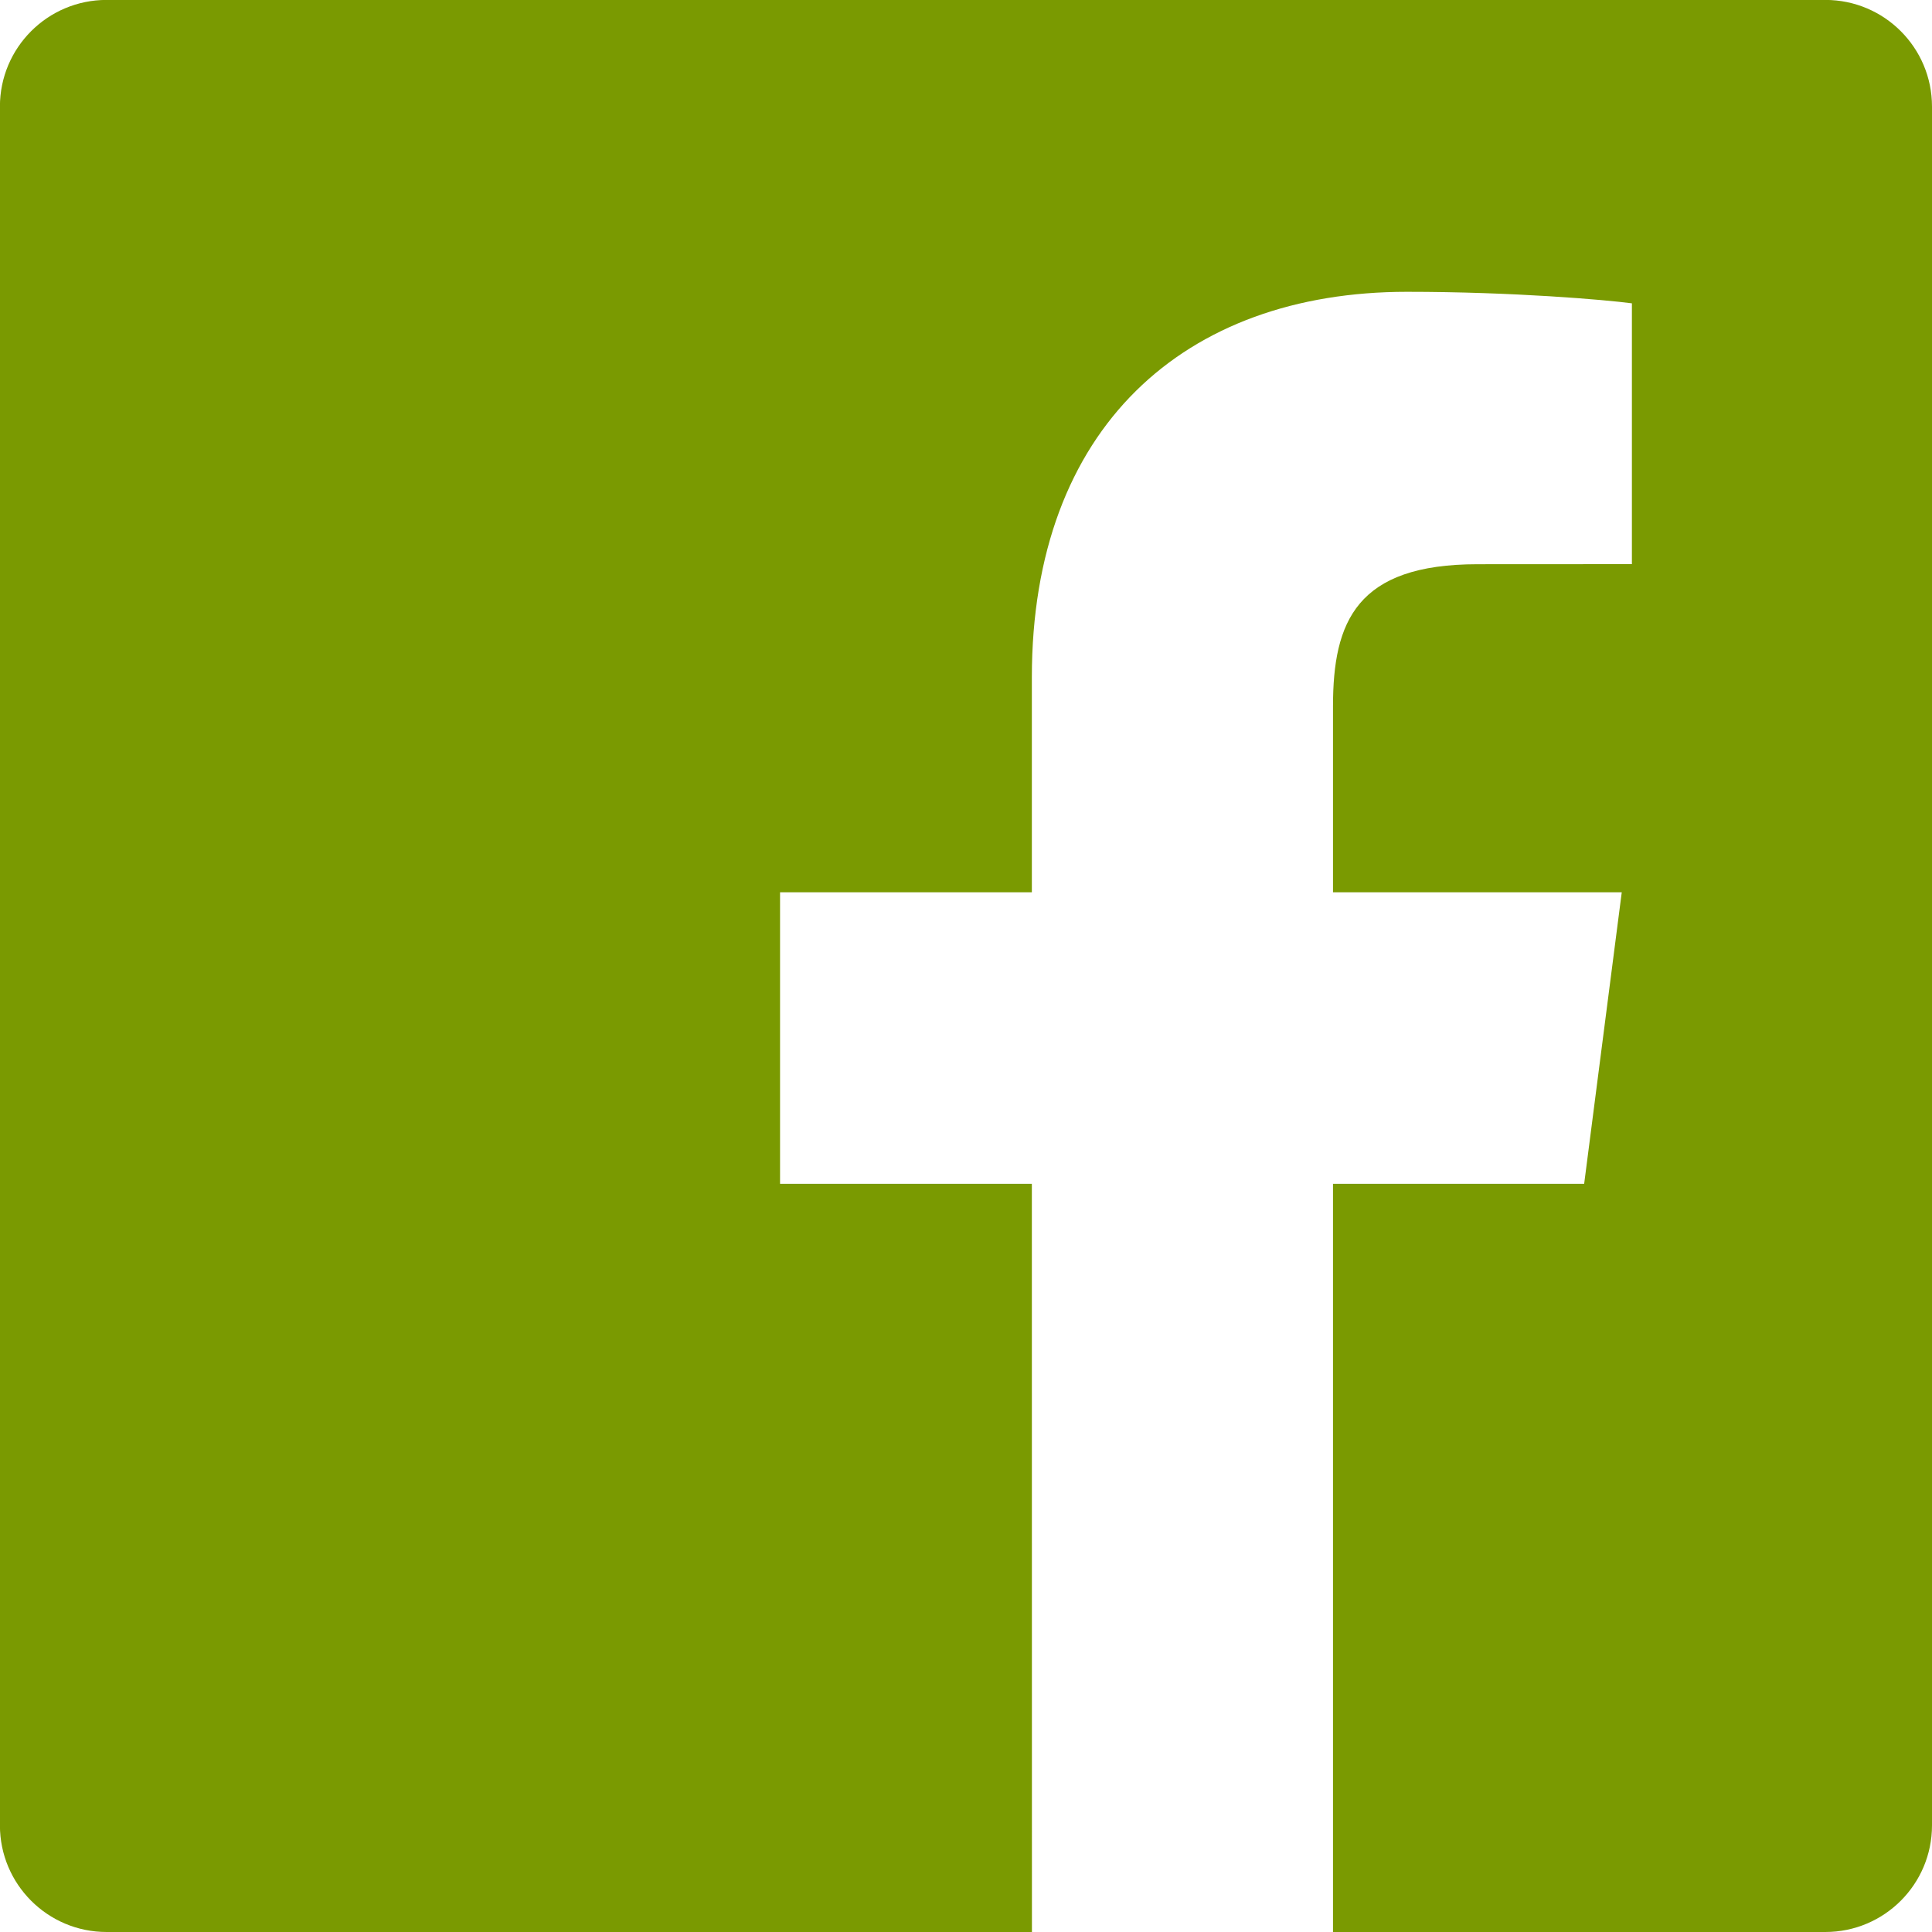
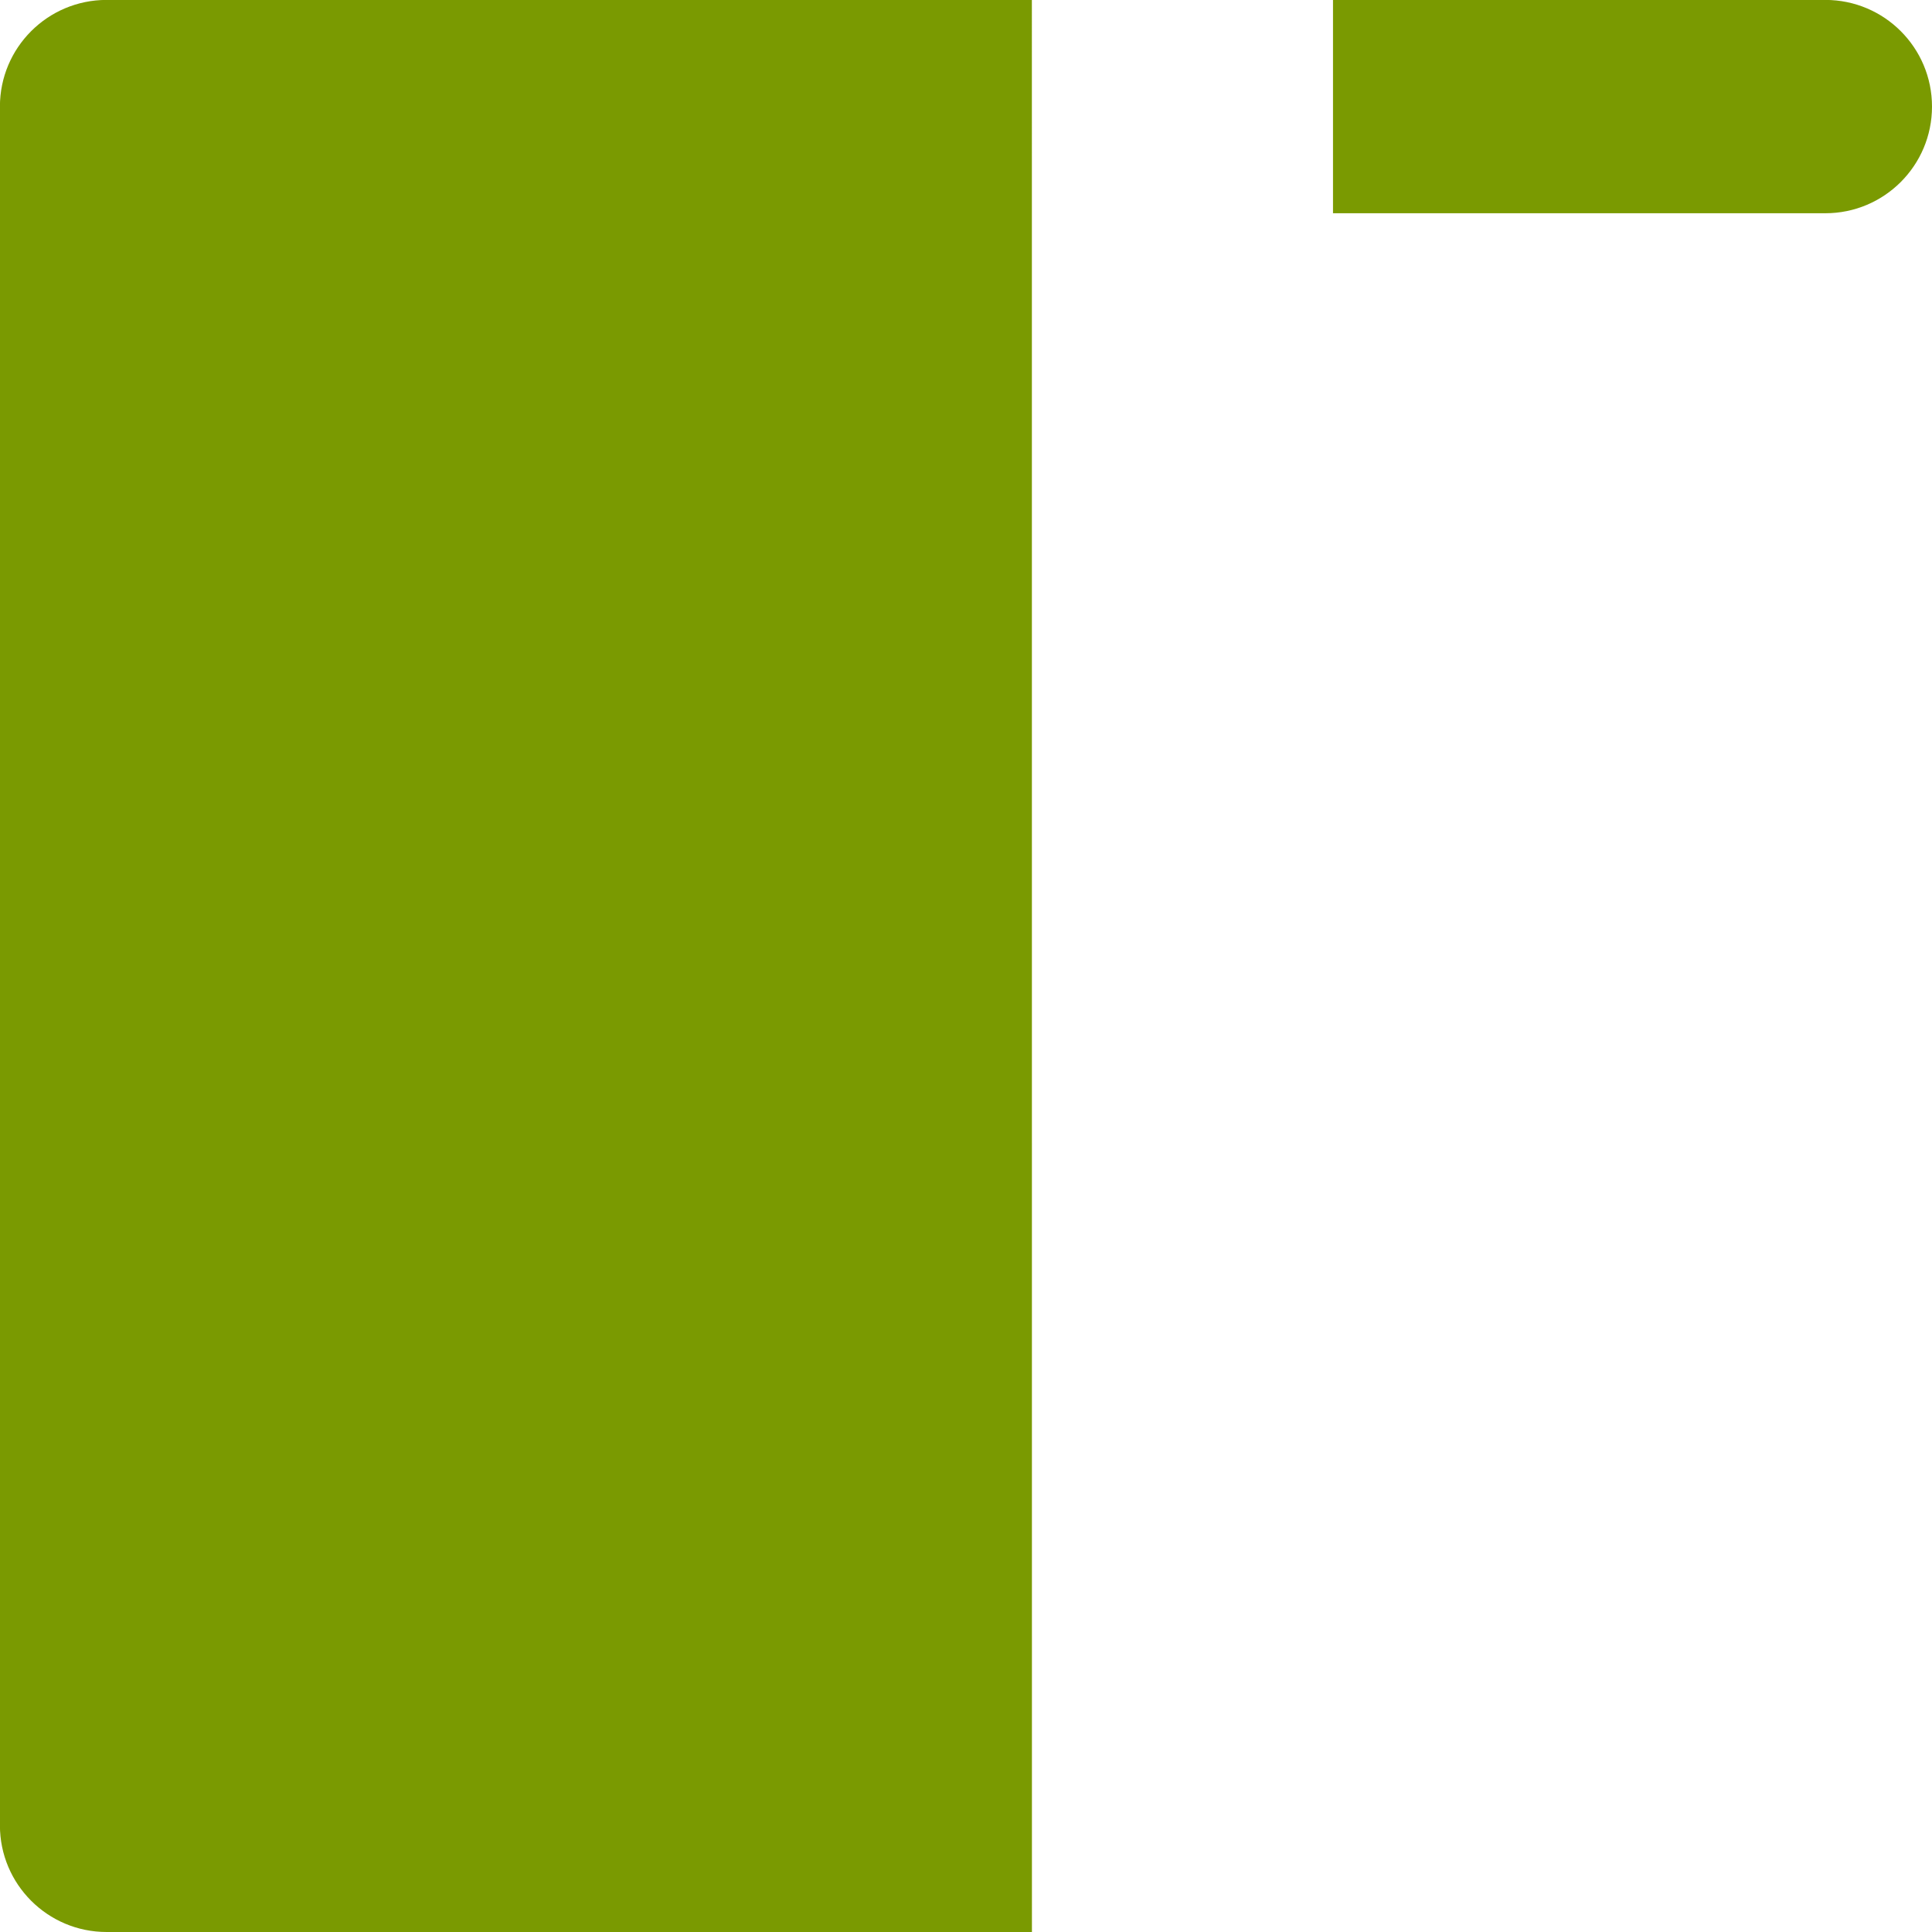
<svg xmlns="http://www.w3.org/2000/svg" height="24" viewBox="0 0 24 24" width="24">
-   <path d="m12.819 24h-11.495c-.732 0-1.325-.593-1.325-1.325v-21.351c0-.732.593-1.325 1.325-1.325h21.351c.732 0 1.325.593 1.325 1.325v21.351c0 .732-.593 1.325-1.325 1.325h-6.116v-9.294h3.12l.467-3.622h-3.587v-2.312c0-1.049.291-1.763 1.795-1.763l1.918-.001v-3.24c-.332-.044-1.47-.143-2.795-.143-2.765 0-4.659 1.688-4.659 4.788v2.671h-3.128v3.622h3.128z" fill="#7a9a01" />
+   <path d="m12.819 24h-11.495c-.732 0-1.325-.593-1.325-1.325v-21.351c0-.732.593-1.325 1.325-1.325h21.351c.732 0 1.325.593 1.325 1.325c0 .732-.593 1.325-1.325 1.325h-6.116v-9.294h3.12l.467-3.622h-3.587v-2.312c0-1.049.291-1.763 1.795-1.763l1.918-.001v-3.24c-.332-.044-1.47-.143-2.795-.143-2.765 0-4.659 1.688-4.659 4.788v2.671h-3.128v3.622h3.128z" fill="#7a9a01" />
</svg>